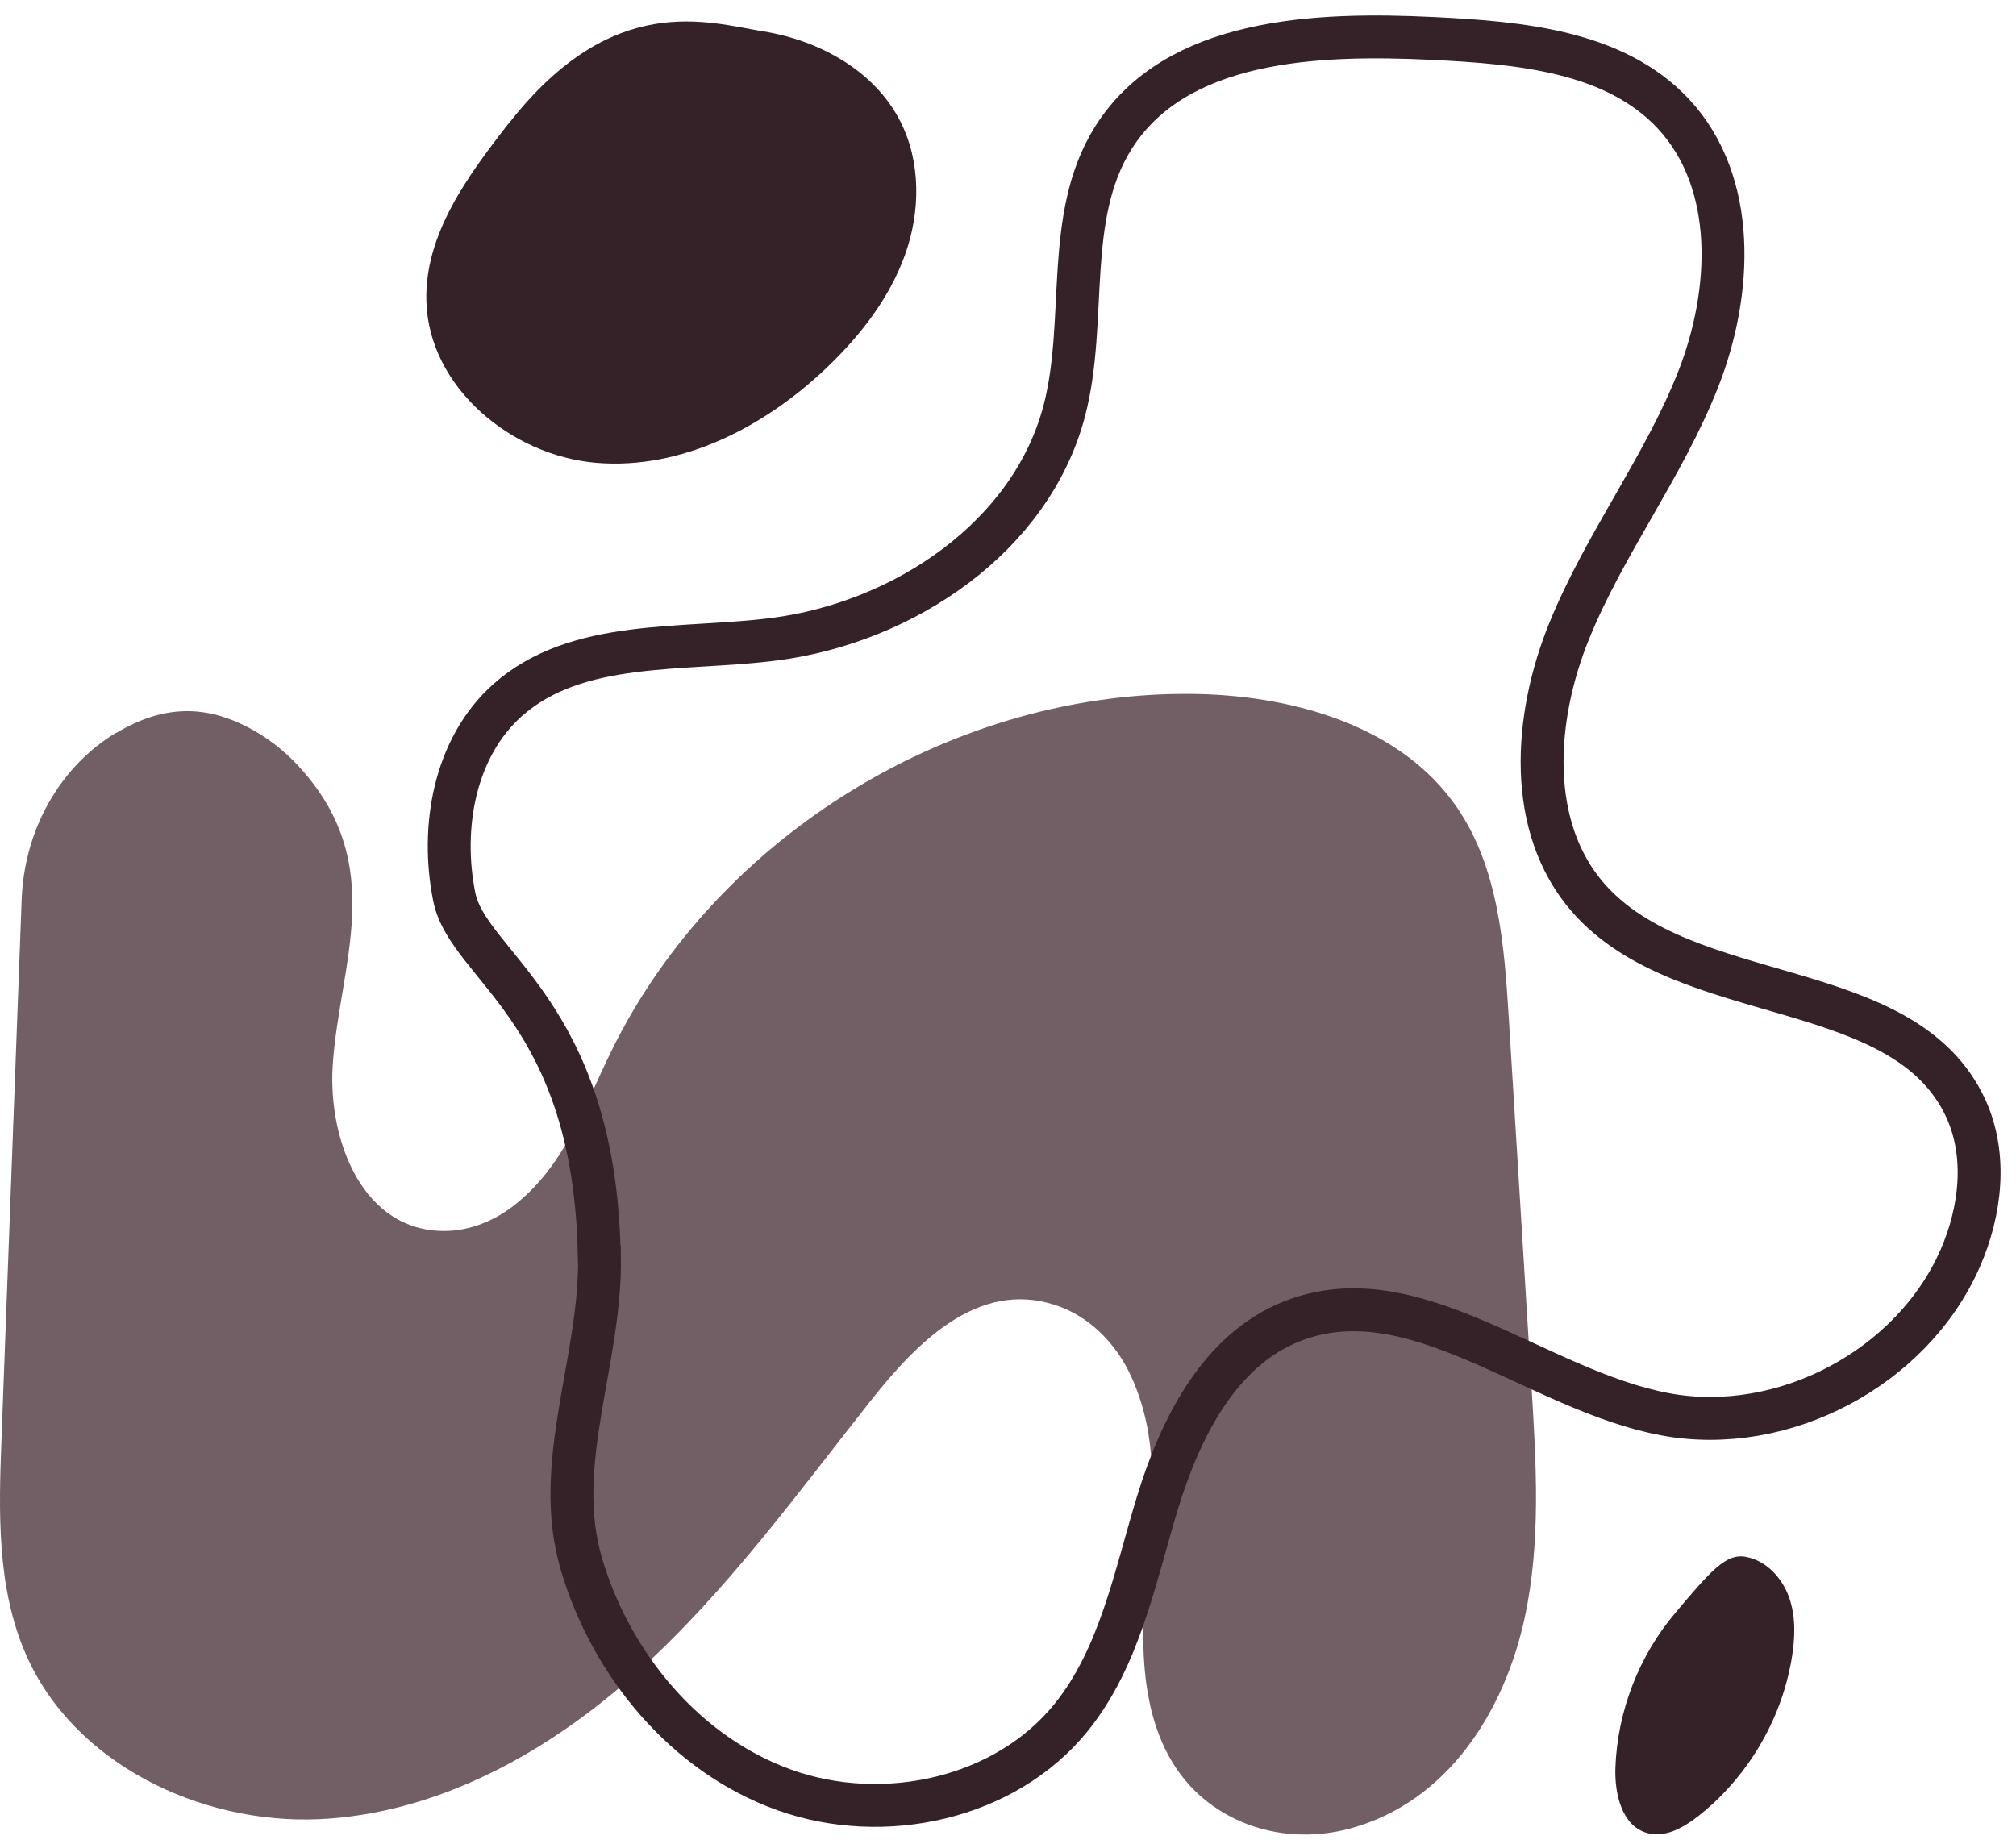
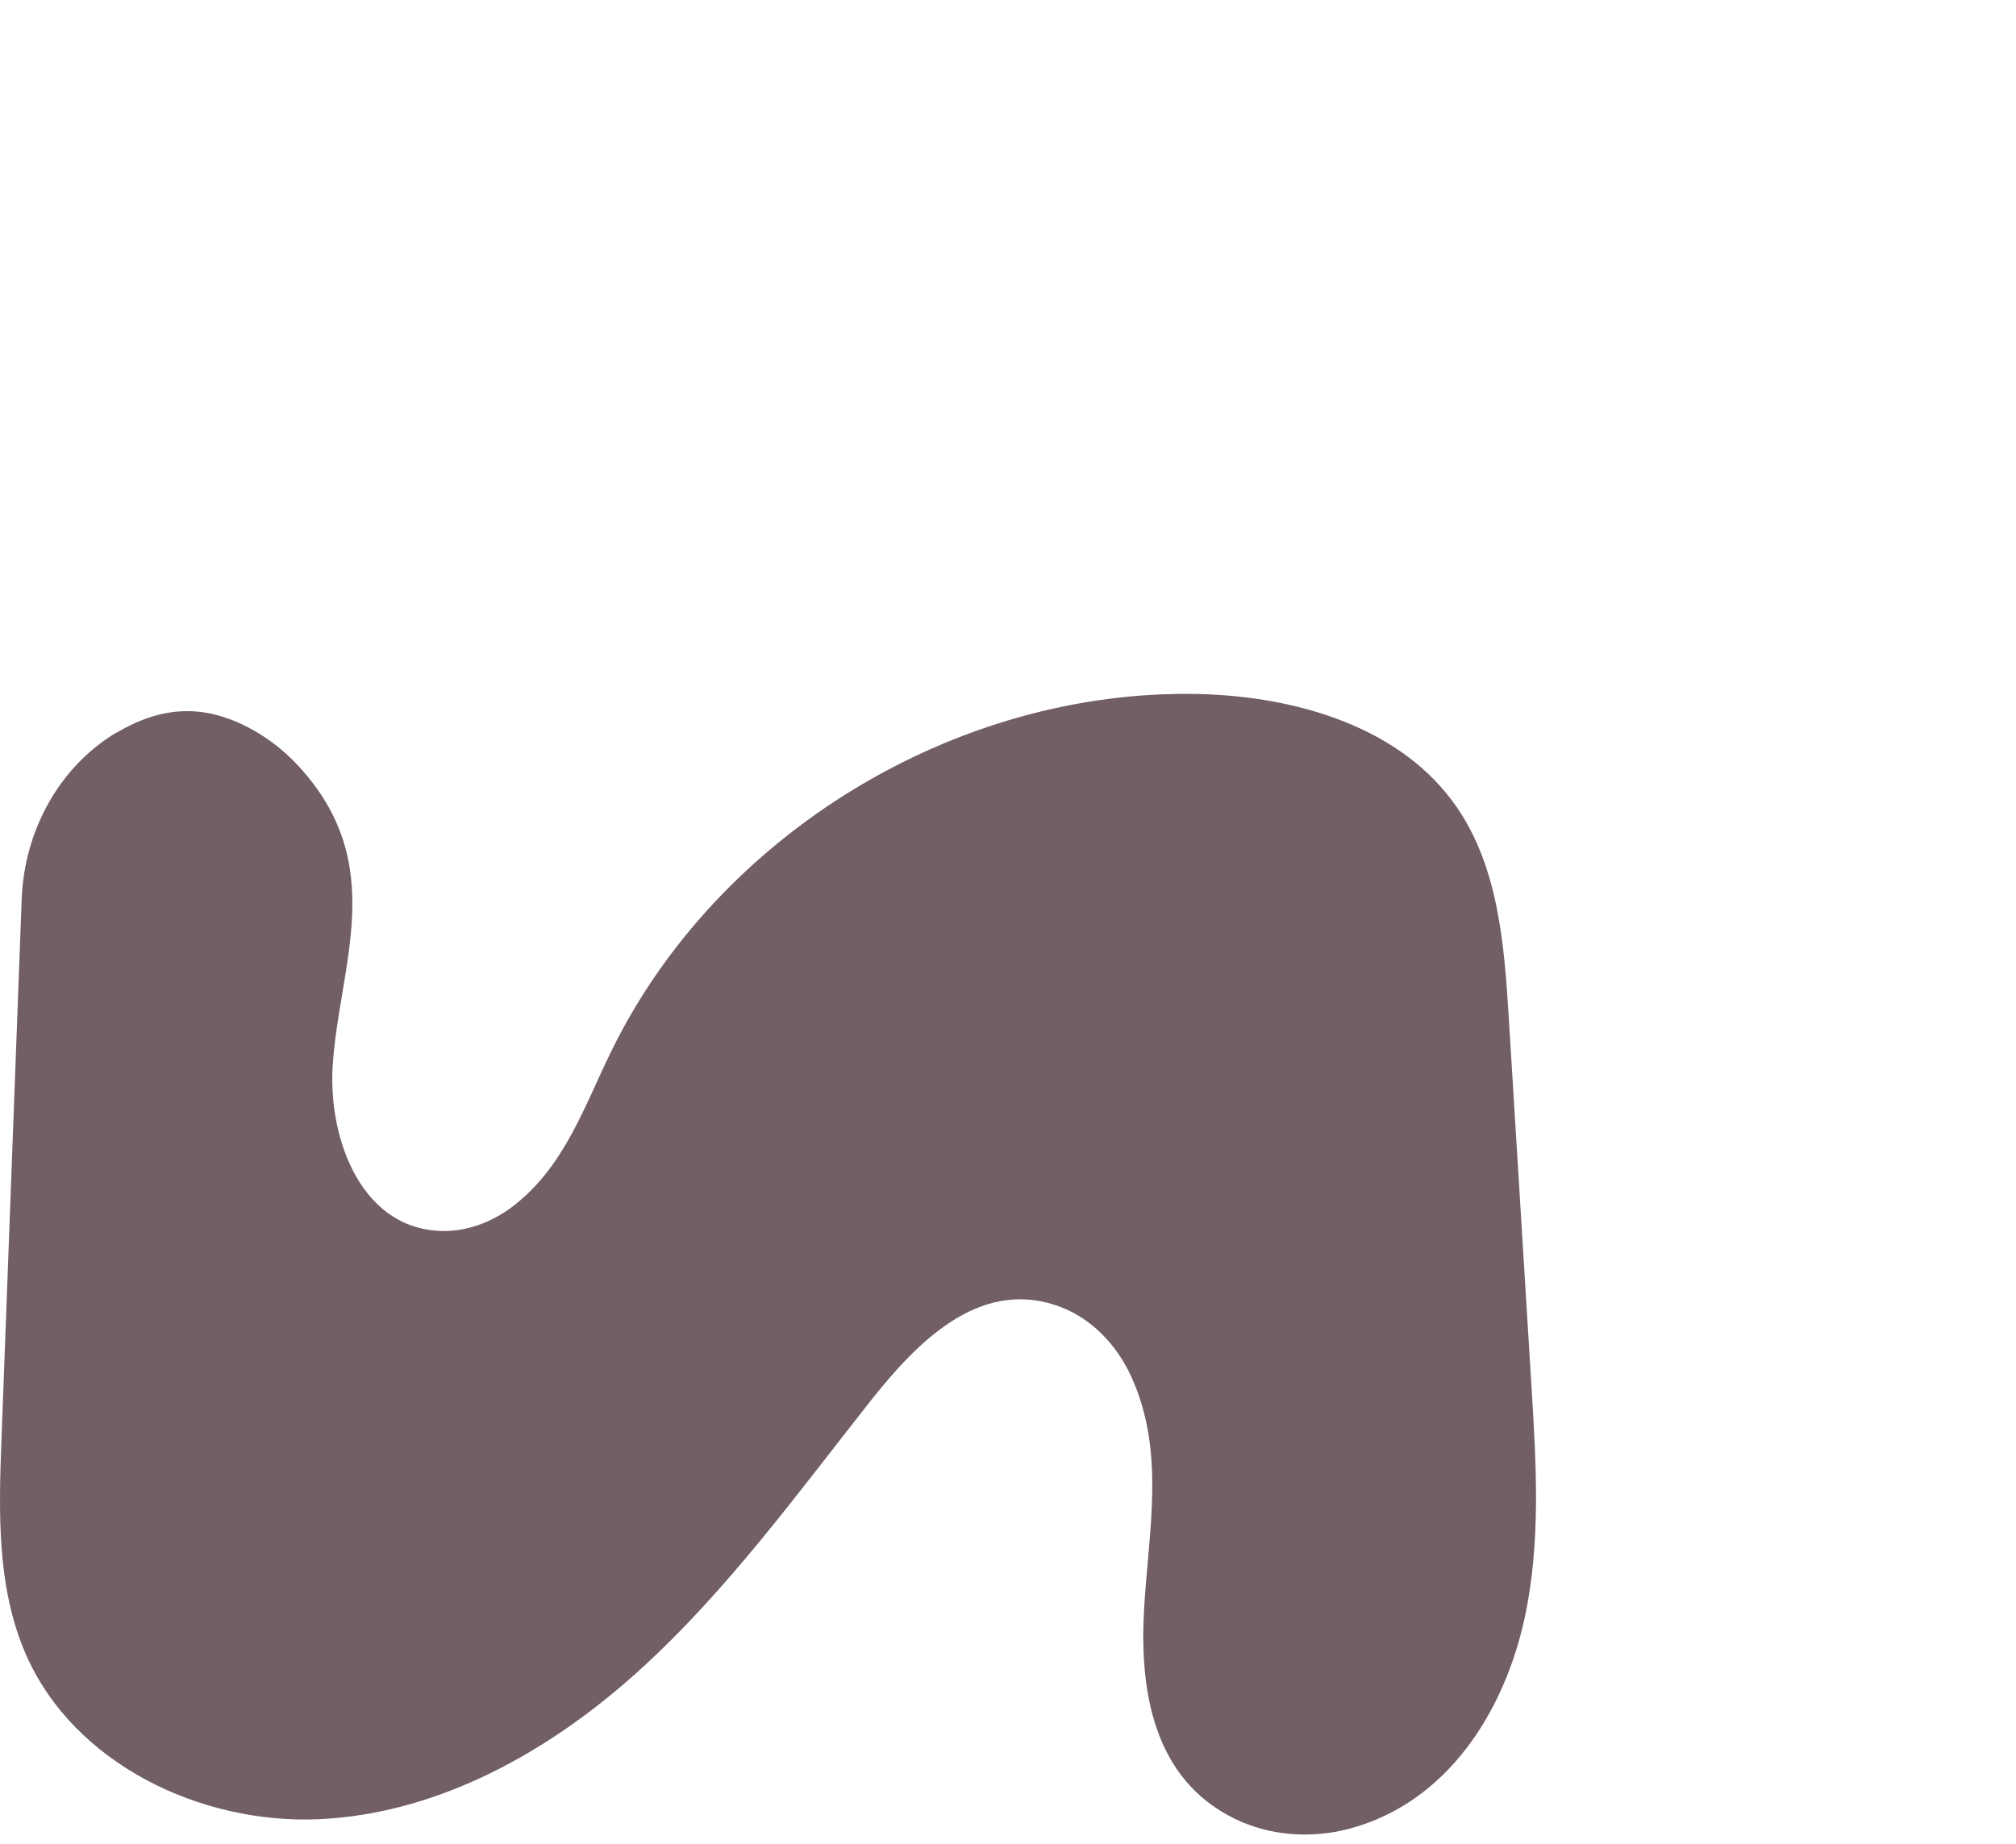
<svg xmlns="http://www.w3.org/2000/svg" width="94" height="86" viewBox="0 0 94 86" fill="none">
  <path d="M5.421 34.164C2.721 35.794 1.131 38.774 1.011 41.934L0.071 67.074C-0.059 70.474 -0.159 74.014 1.201 77.134C3.421 82.234 9.331 85.084 14.891 84.834C20.451 84.574 25.611 81.684 29.741 77.954C33.871 74.224 37.161 69.674 40.611 65.304C42.741 62.614 45.591 59.684 49.191 60.854C50.801 61.374 52.051 62.664 52.751 64.204C54.361 67.734 53.541 71.444 53.341 75.104C53.141 78.804 53.751 82.934 57.551 84.804C59.221 85.624 61.181 85.754 62.971 85.264C67.511 84.024 70.151 79.794 71.091 75.444C71.851 71.924 71.631 68.284 71.411 64.694L70.351 47.484C70.141 44.074 69.871 40.484 67.941 37.664C65.371 33.904 60.451 32.474 55.891 32.364C44.611 32.114 33.461 38.884 28.501 49.024C27.261 51.554 26.351 54.314 24.041 56.154C23.111 56.904 21.951 57.394 20.761 57.404C16.921 57.444 15.301 53.204 15.511 49.724C15.801 45.004 18.181 40.314 13.891 35.694C13.221 34.974 12.431 34.364 11.561 33.914C9.851 33.034 7.881 32.704 5.431 34.174L5.421 34.164Z" fill="#725E65" />
-   <path d="M78.131 75.194C76.421 77.204 75.411 79.804 75.321 82.444C75.281 83.654 75.621 85.134 76.781 85.474C77.621 85.724 78.491 85.234 79.181 84.694C81.471 82.894 83.061 80.214 83.541 77.344C83.701 76.394 83.741 75.404 83.421 74.494C83.101 73.584 82.361 72.784 81.421 72.604C80.481 72.414 79.761 73.264 78.131 75.194Z" fill="#352228" />
-   <path d="M27.951 58.524C28.051 63.424 25.721 68.244 27.111 72.944C28.501 77.644 31.971 81.824 36.581 83.474C41.191 85.124 46.861 83.904 49.941 80.094C52.221 77.274 52.911 73.544 53.971 70.074C55.031 66.604 56.851 62.964 60.221 61.624C65.921 59.354 71.621 64.834 77.651 65.954C83.151 66.974 89.161 63.794 91.401 58.674C92.361 56.474 92.661 53.874 91.661 51.694C88.781 45.424 78.611 47.064 74.061 41.874C71.171 38.574 71.511 33.484 73.171 29.414C74.821 25.354 77.561 21.794 79.171 17.714C80.781 13.634 81.011 8.514 78.021 5.304C75.281 2.374 70.851 1.994 66.841 1.794C61.361 1.524 54.811 1.794 51.901 6.444C49.601 10.124 50.721 14.934 49.631 19.134C48.101 25.024 42.171 29.014 36.141 29.804C31.831 30.364 26.911 29.764 23.661 32.654C21.191 34.864 20.531 38.574 21.181 41.824C21.831 45.074 27.721 47.114 27.941 58.514L27.951 58.524Z" stroke="#352228" stroke-width="2" stroke-miterlimit="10" />
-   <path d="M23.701 5.774C21.791 8.224 19.791 10.944 19.881 14.054C19.991 18.044 23.831 21.254 27.811 21.584C31.791 21.914 35.661 19.904 38.551 17.144C40.101 15.664 41.461 13.924 42.191 11.904C42.921 9.884 42.951 7.554 41.971 5.644C40.771 3.294 38.201 1.884 35.601 1.464C33.001 1.044 28.561 -0.456 23.711 5.774H23.701Z" fill="#352228" />
</svg>